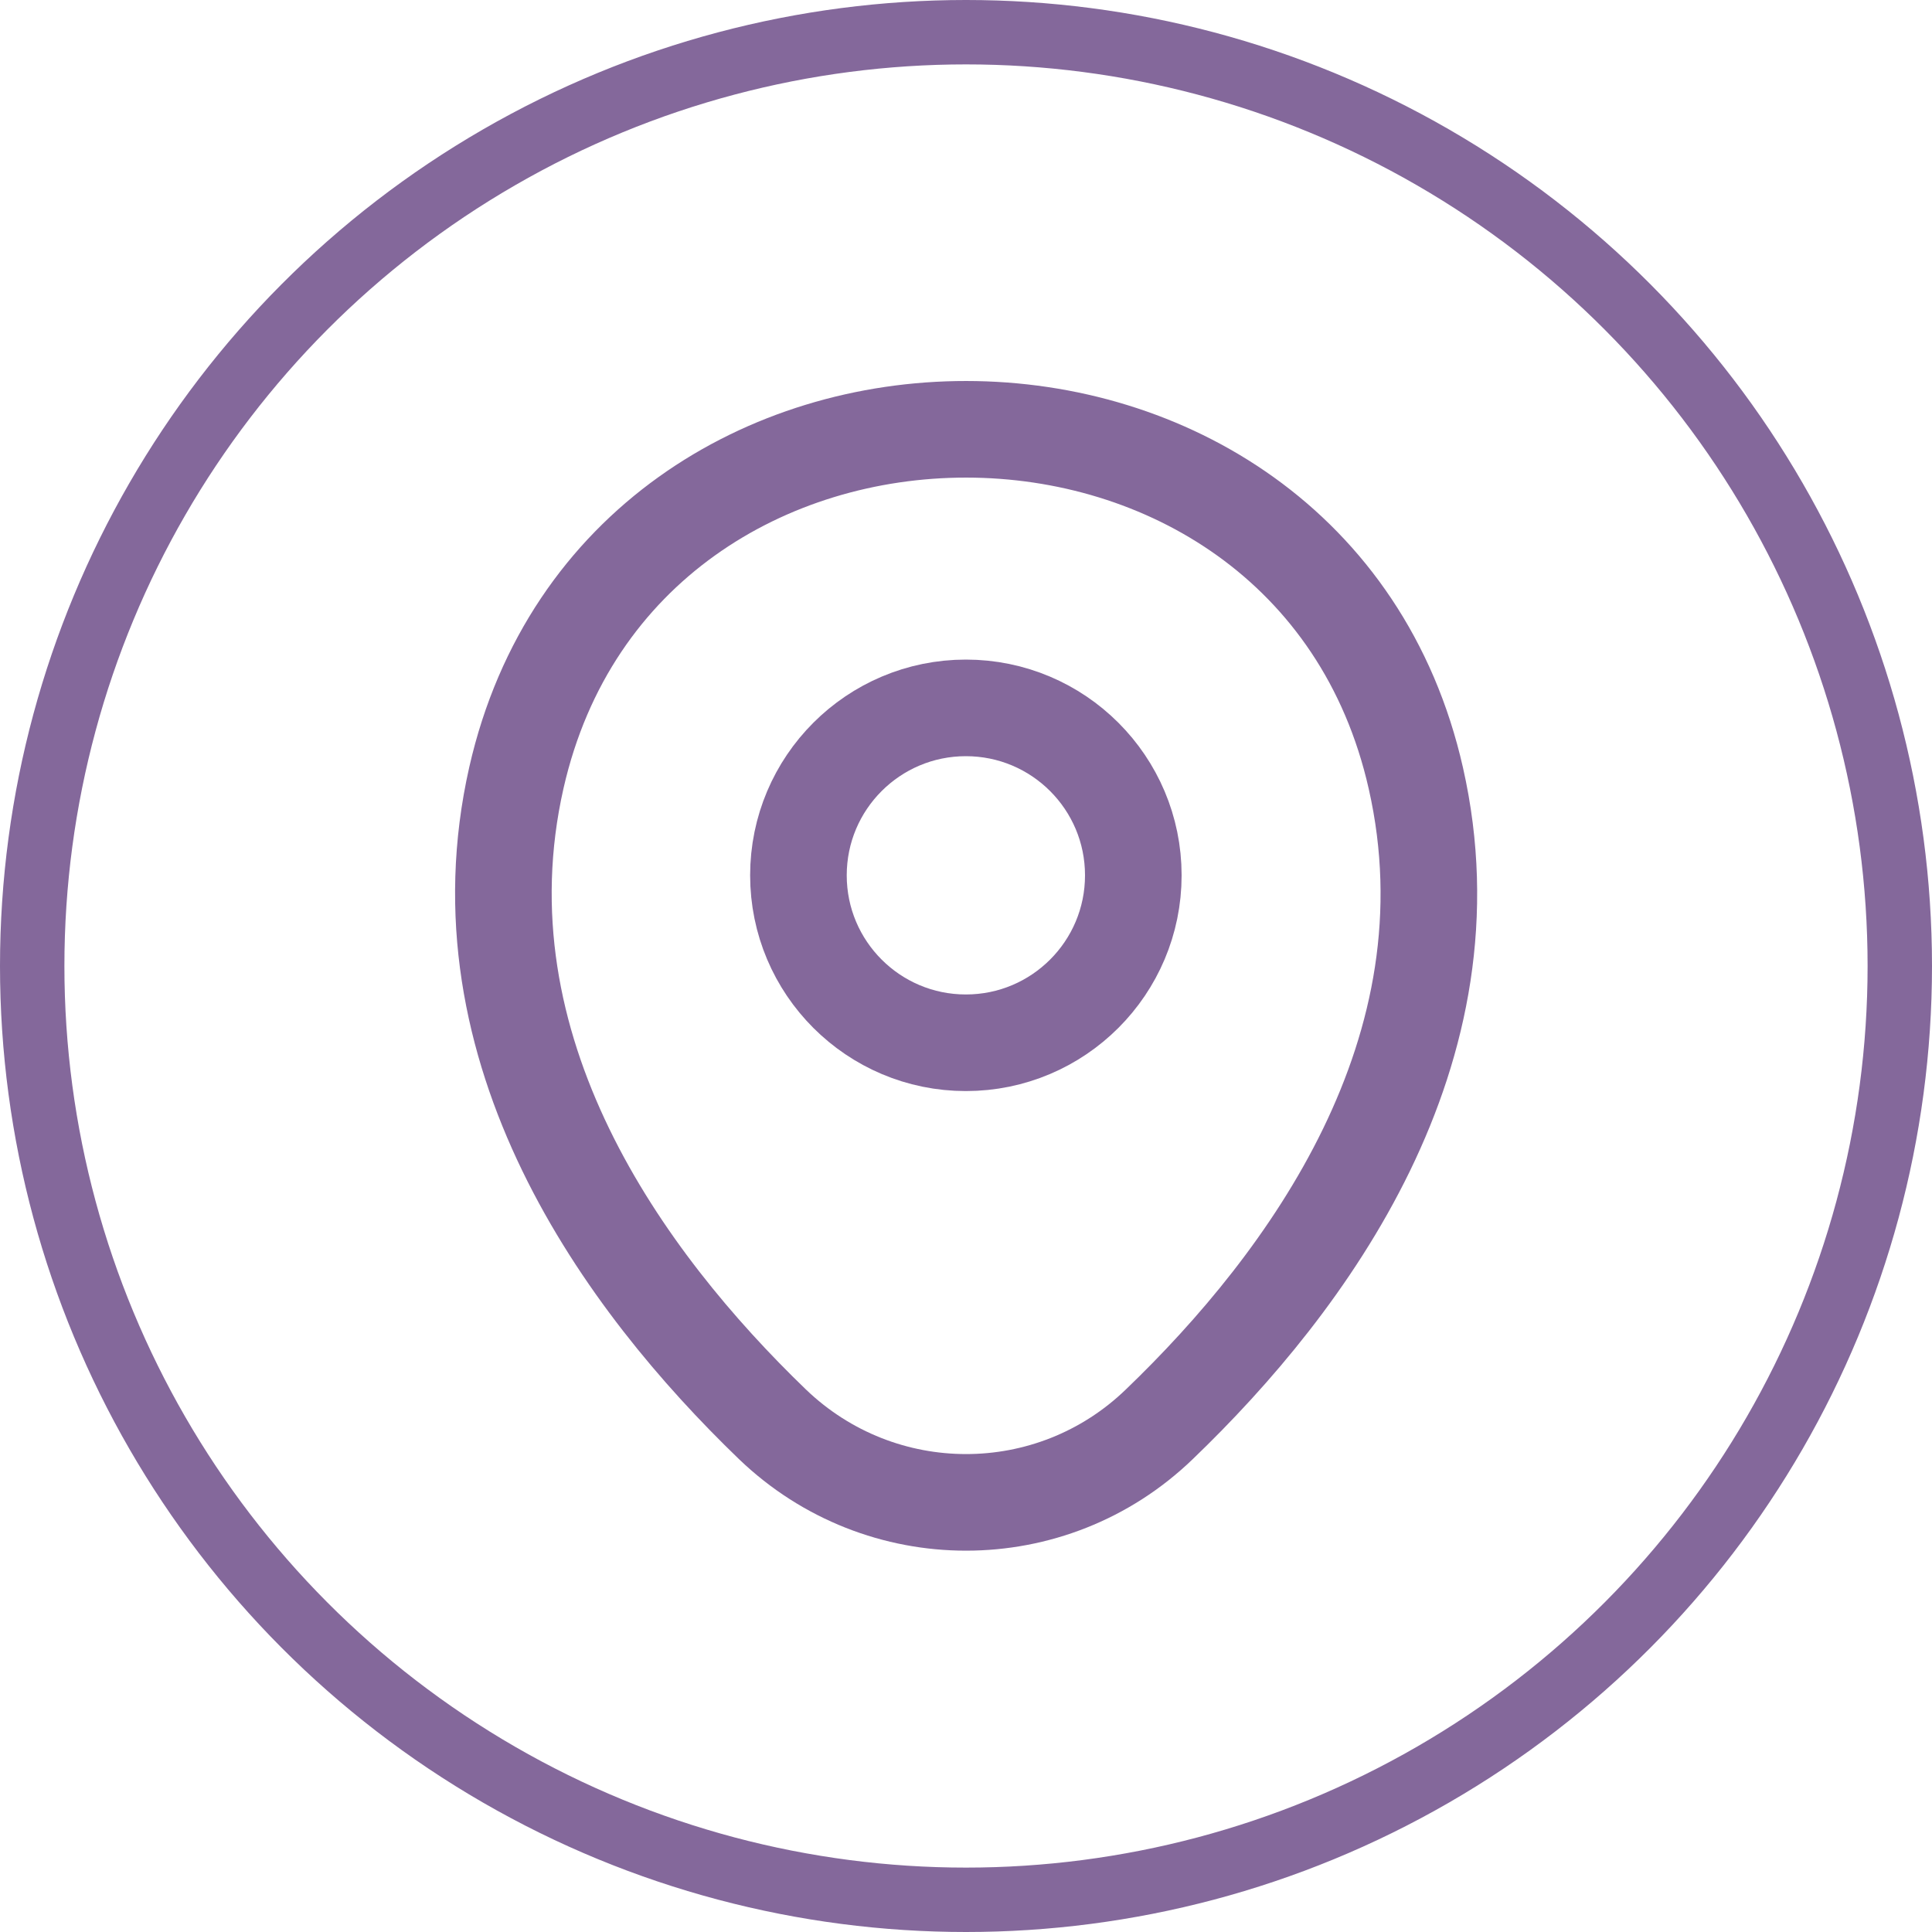
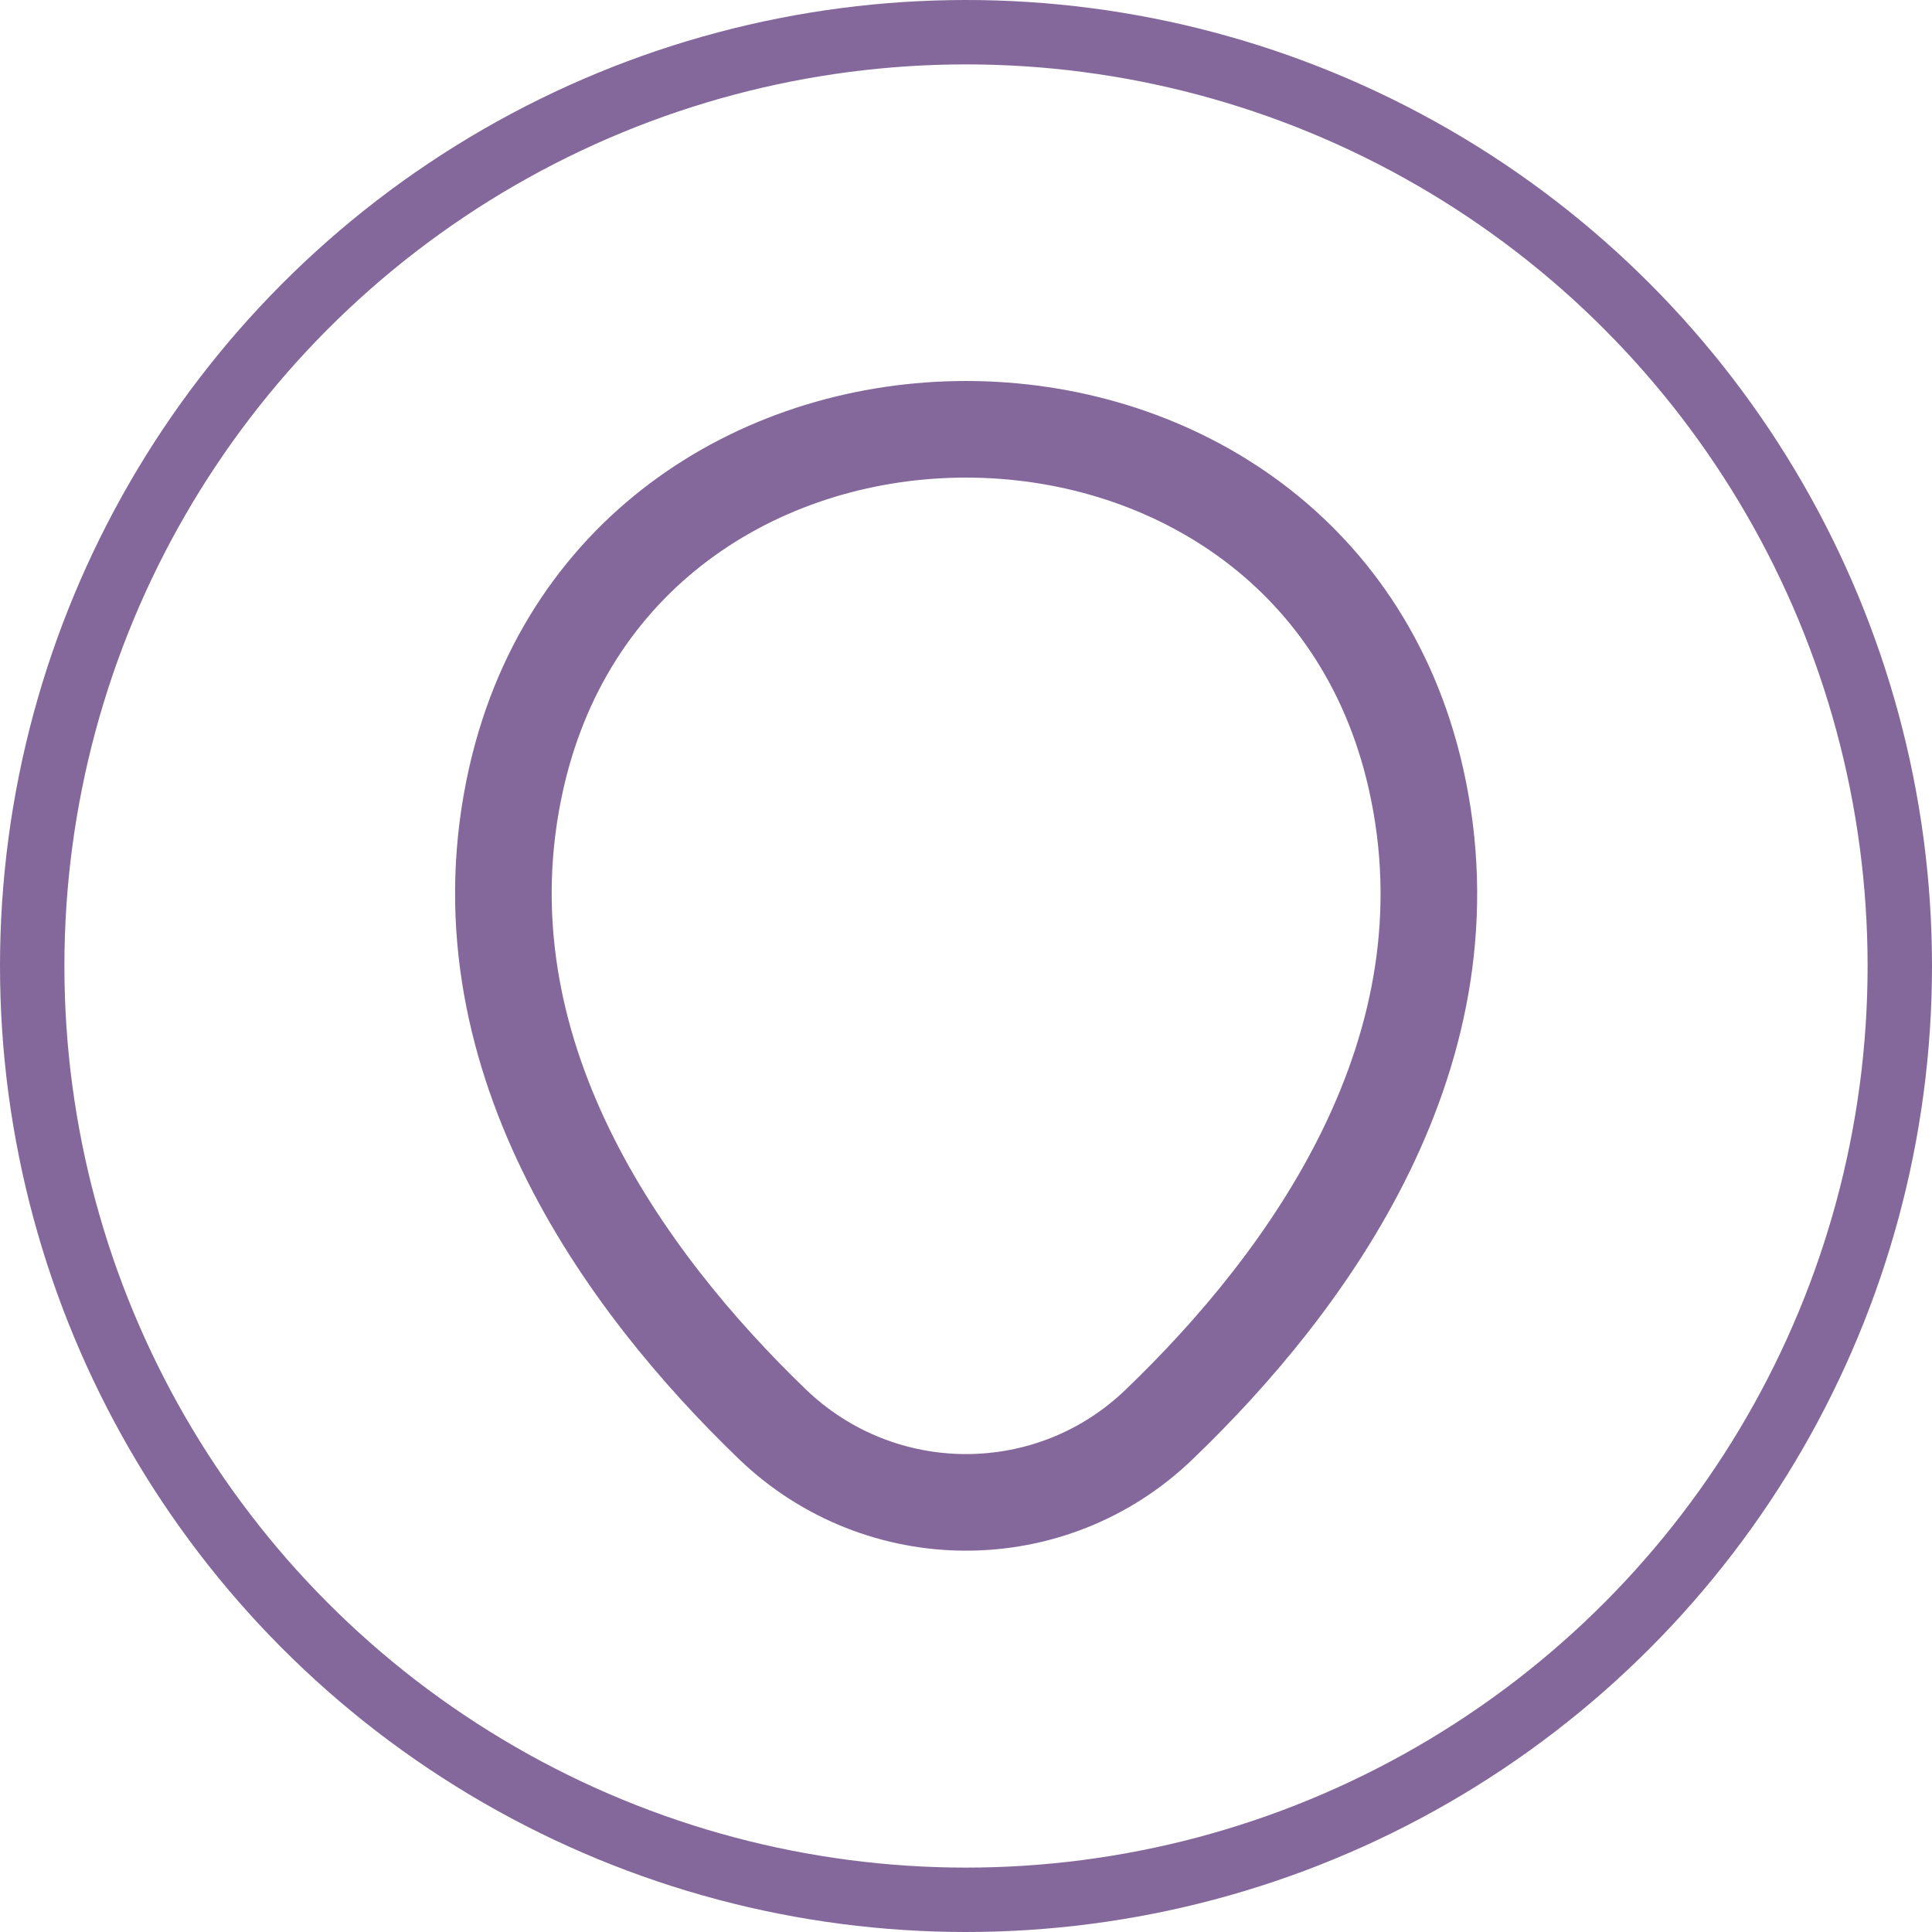
<svg xmlns="http://www.w3.org/2000/svg" width="30" height="30" viewBox="0 0 30 30" fill="none">
  <circle cx="15" cy="15" r="14.5" stroke="#84689B" />
-   <path d="M14.998 16.192C16.434 16.192 17.598 15.028 17.598 13.592C17.598 12.156 16.434 10.992 14.998 10.992C13.562 10.992 12.398 12.156 12.398 13.592C12.398 15.028 13.562 16.192 14.998 16.192Z" stroke="#84689B" stroke-width="1.5" />
  <path d="M8.019 12.074C9.66 4.858 20.352 4.866 21.985 12.083C22.944 16.316 20.31 19.899 18.002 22.116C16.327 23.733 13.677 23.733 11.994 22.116C9.694 19.899 7.06 16.308 8.019 12.074Z" stroke="#84689B" stroke-width="1.5" />
</svg>